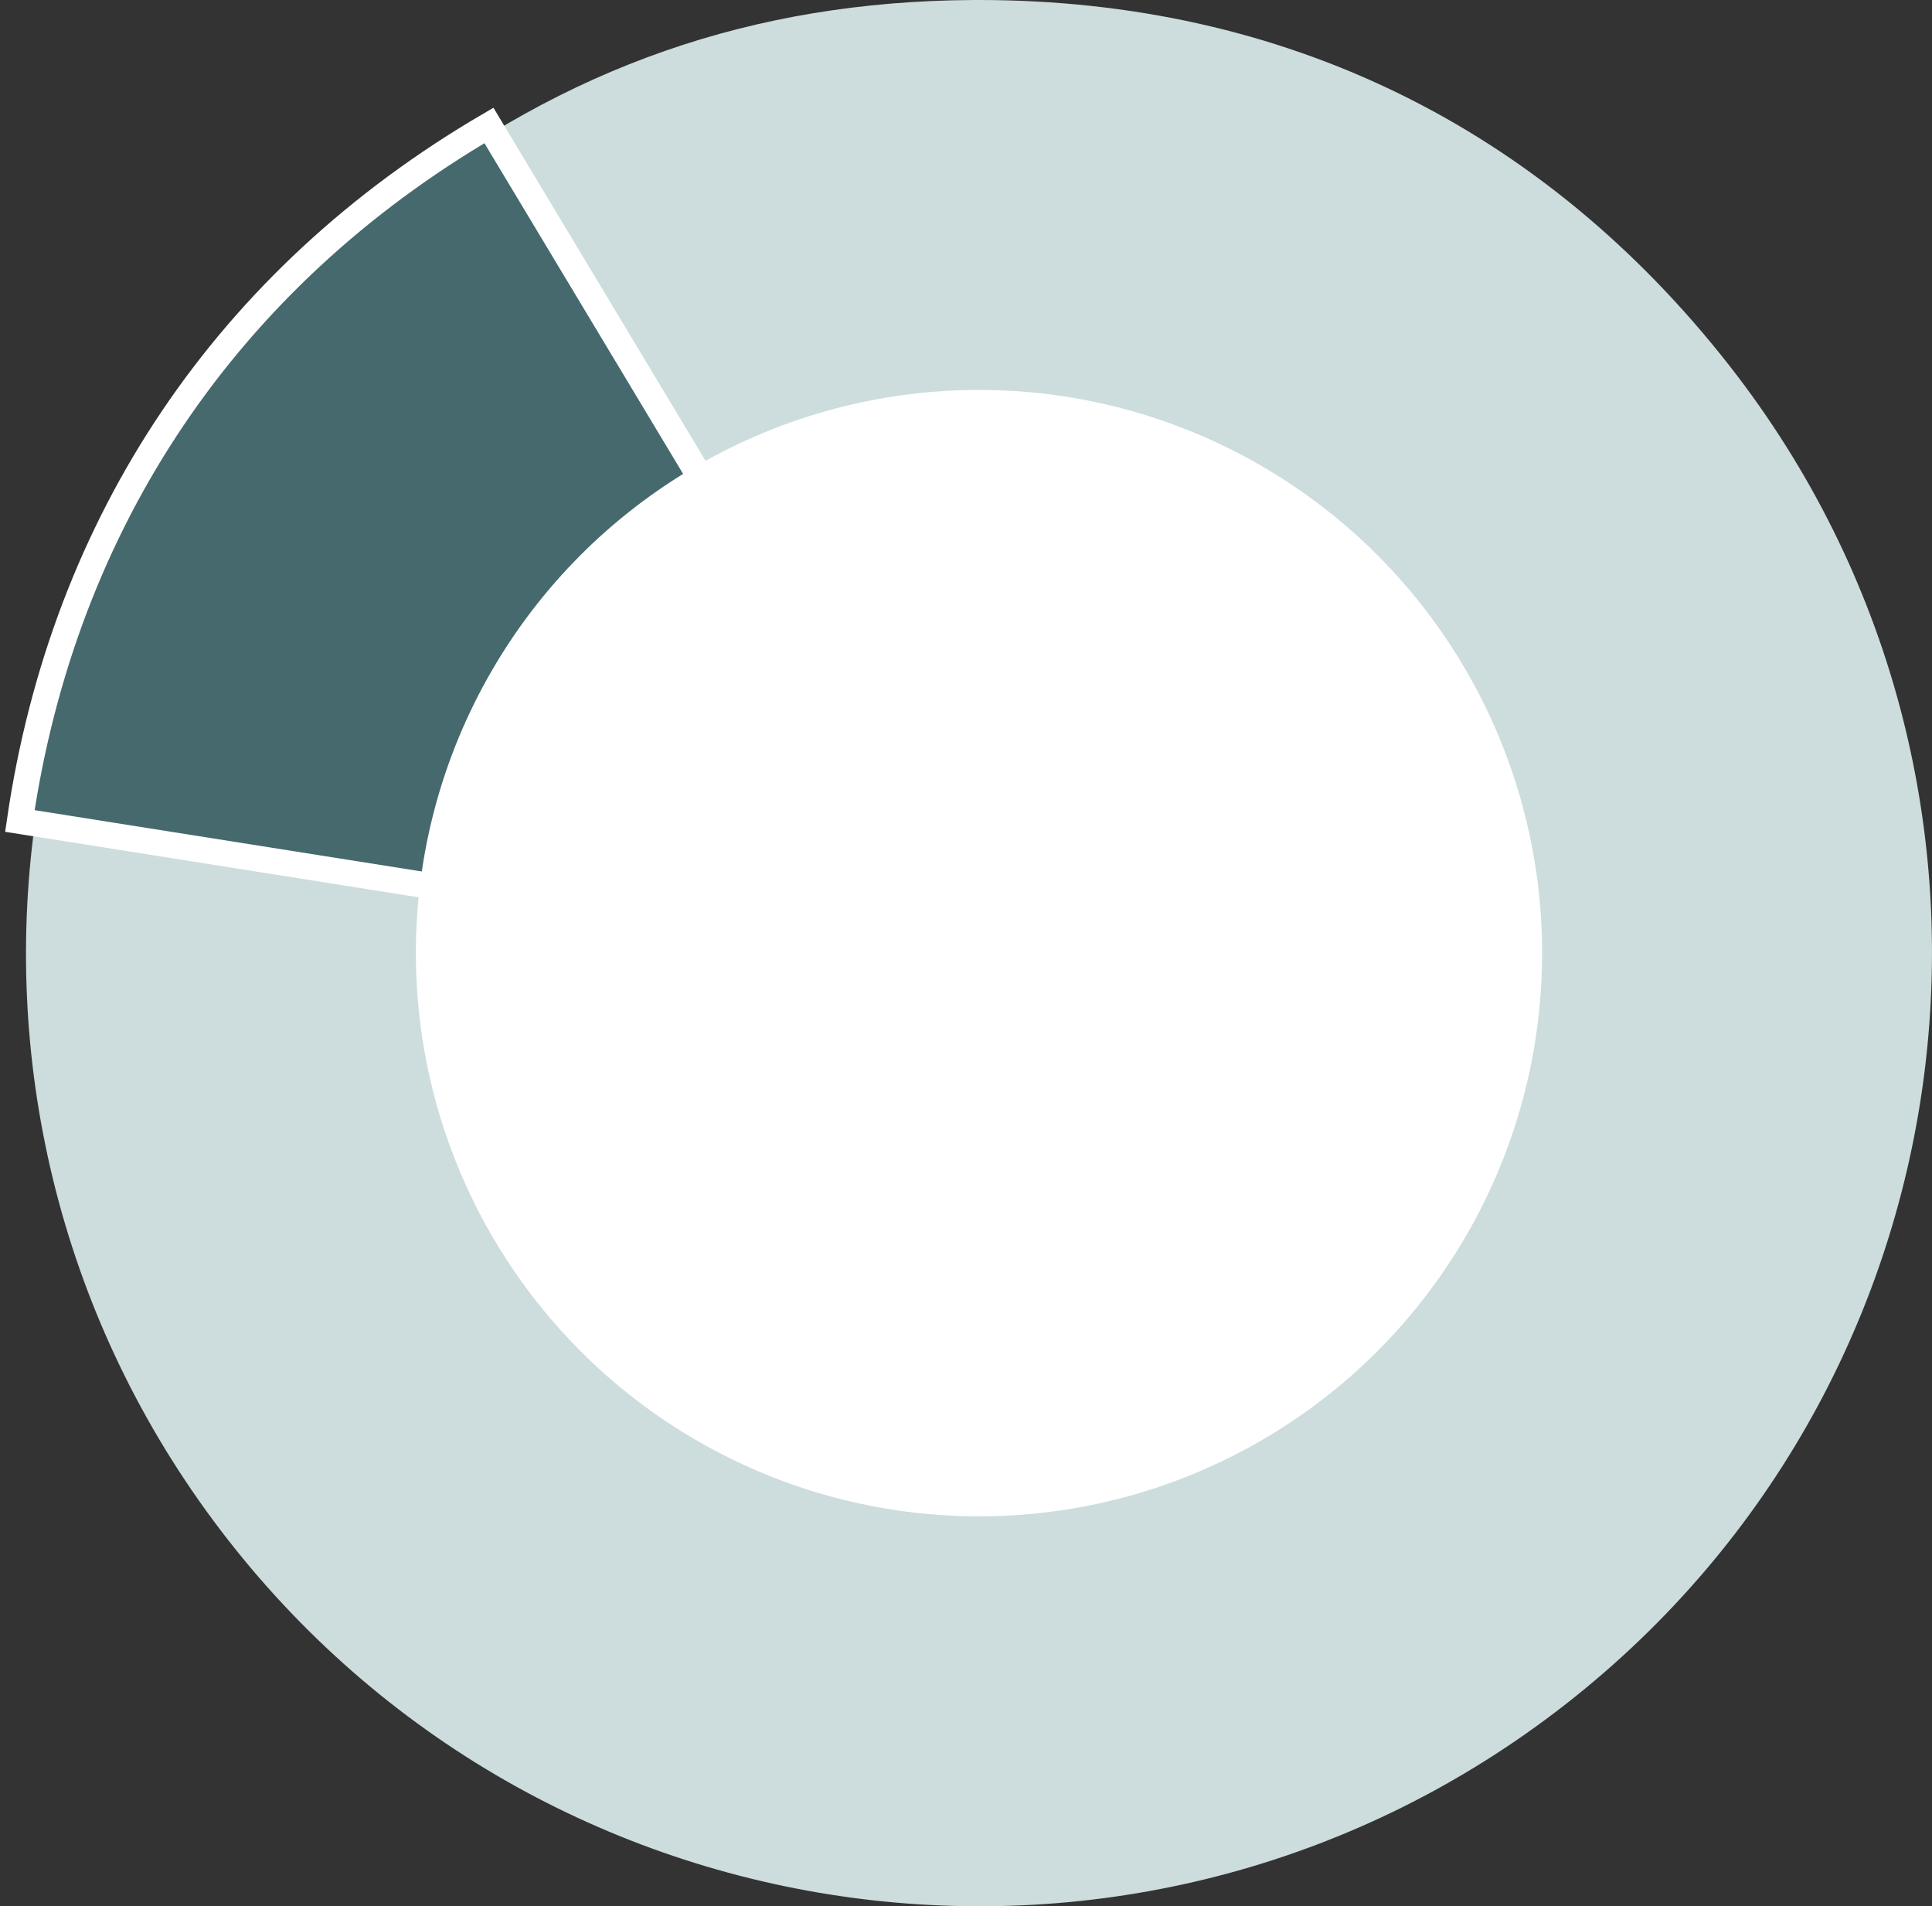
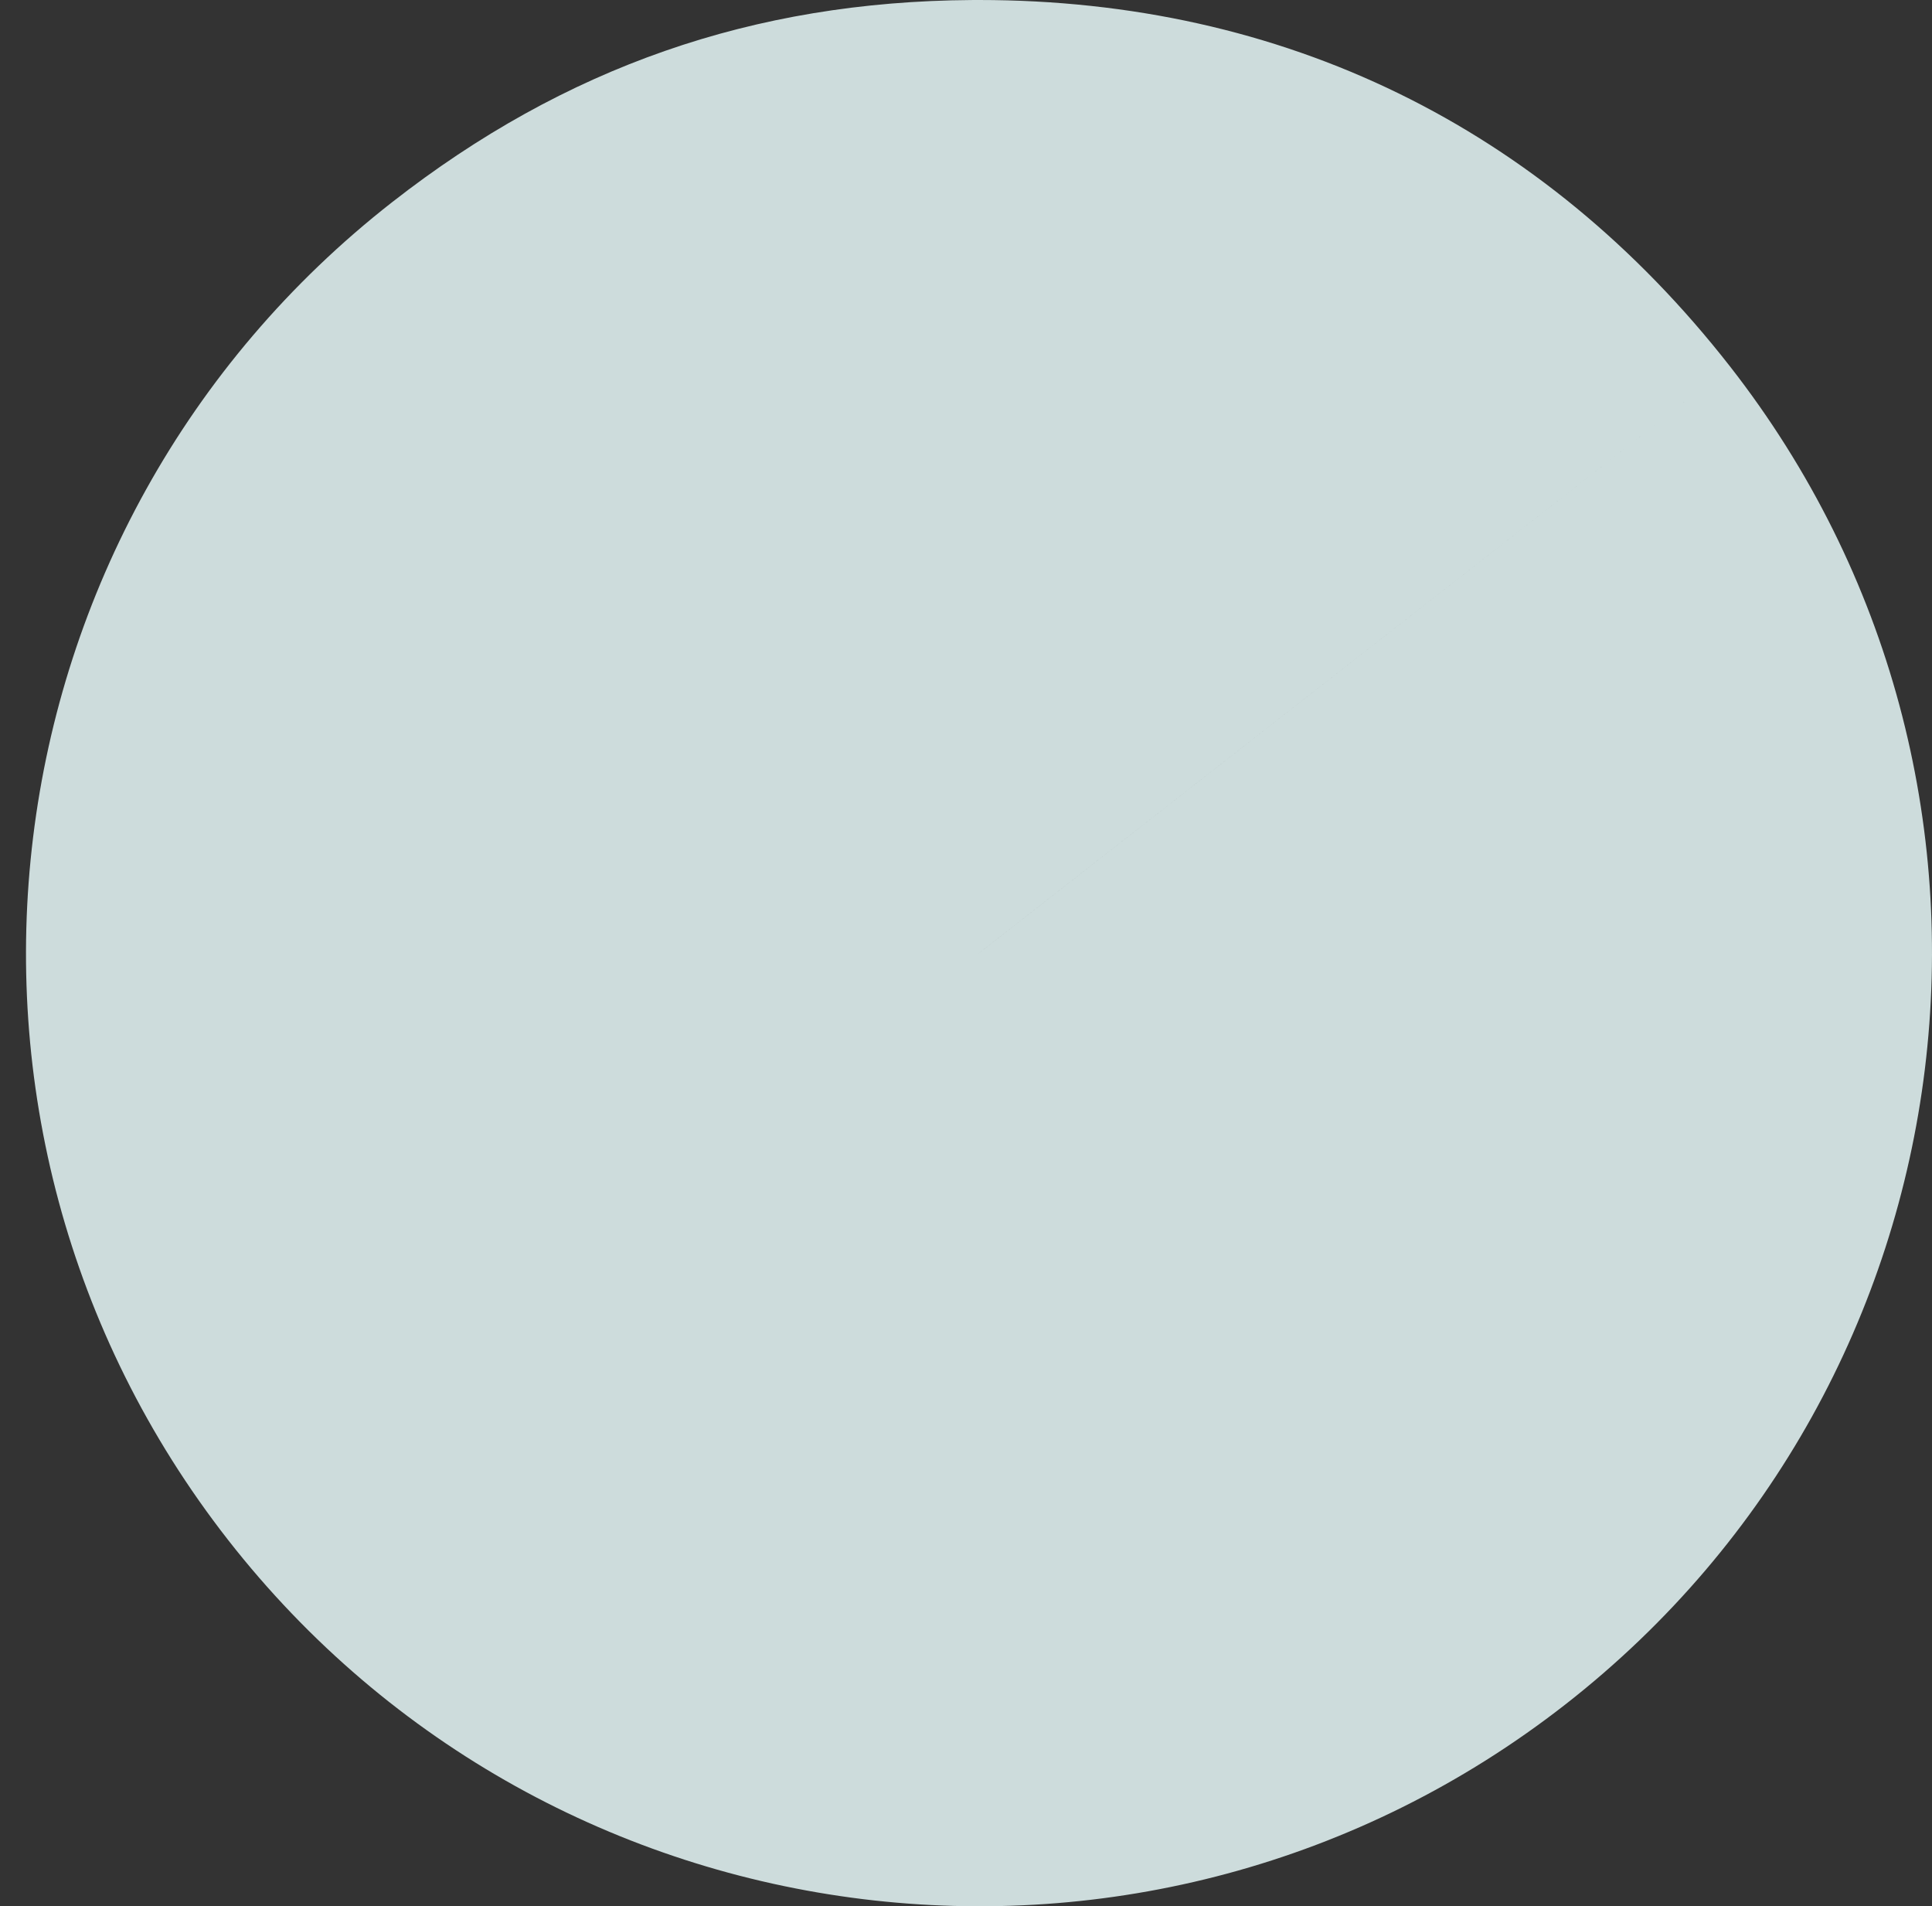
<svg xmlns="http://www.w3.org/2000/svg" width="223px" height="220px" viewBox="0 0 223 220" version="1.1">
  <rect x="0" y="0" width="223" height="220" fill="#333333" stroke="none" />
  <title>Premium_graph</title>
  <desc>Created with Sketch.</desc>
  <g id="Design" stroke="none" stroke-width="1" fill="none" fill-rule="evenodd">
    <g id="Fagerhult_UI_Investor_1680" transform="translate(-930, -2412)">
      <g id="Group-21" transform="translate(172, 2411)">
        <g id="Premium_graph" transform="translate(761, 1)">
          <g id="Group" transform="translate(0, 0)">
            <path d="M110,7.44648787e-12 C145.113,1.7408297e-12 175.06,14.607 196.677,42.277 L110,109.996 L110,109.998 L196.677,42.277 C234.078,90.148 225.59,159.276 177.719,196.677 C129.849,234.078 60.723,225.591 23.323,177.718 C-14.078,129.847 -5.59,60.72 42.281,23.319 C62.21,7.747 83.936,0.169 109.149,0.003 L110,1.7408297e-12 L110,7.44648787e-12 Z" id="Combined-Shape" fill="#CDDCDC" />
-             <path d="M53.435,14.478 C23.266,32.113 4.343,60.169 -0.707,94.748 L112.433,112.667 L53.435,14.478 Z" id="Fill-4-Copy" stroke="#FFFFFF" stroke-width="3" fill="#46696E" />
-             <circle id="Oval" fill="#FFFFFF" cx="110" cy="110" r="65" />
          </g>
        </g>
      </g>
    </g>
  </g>
</svg>